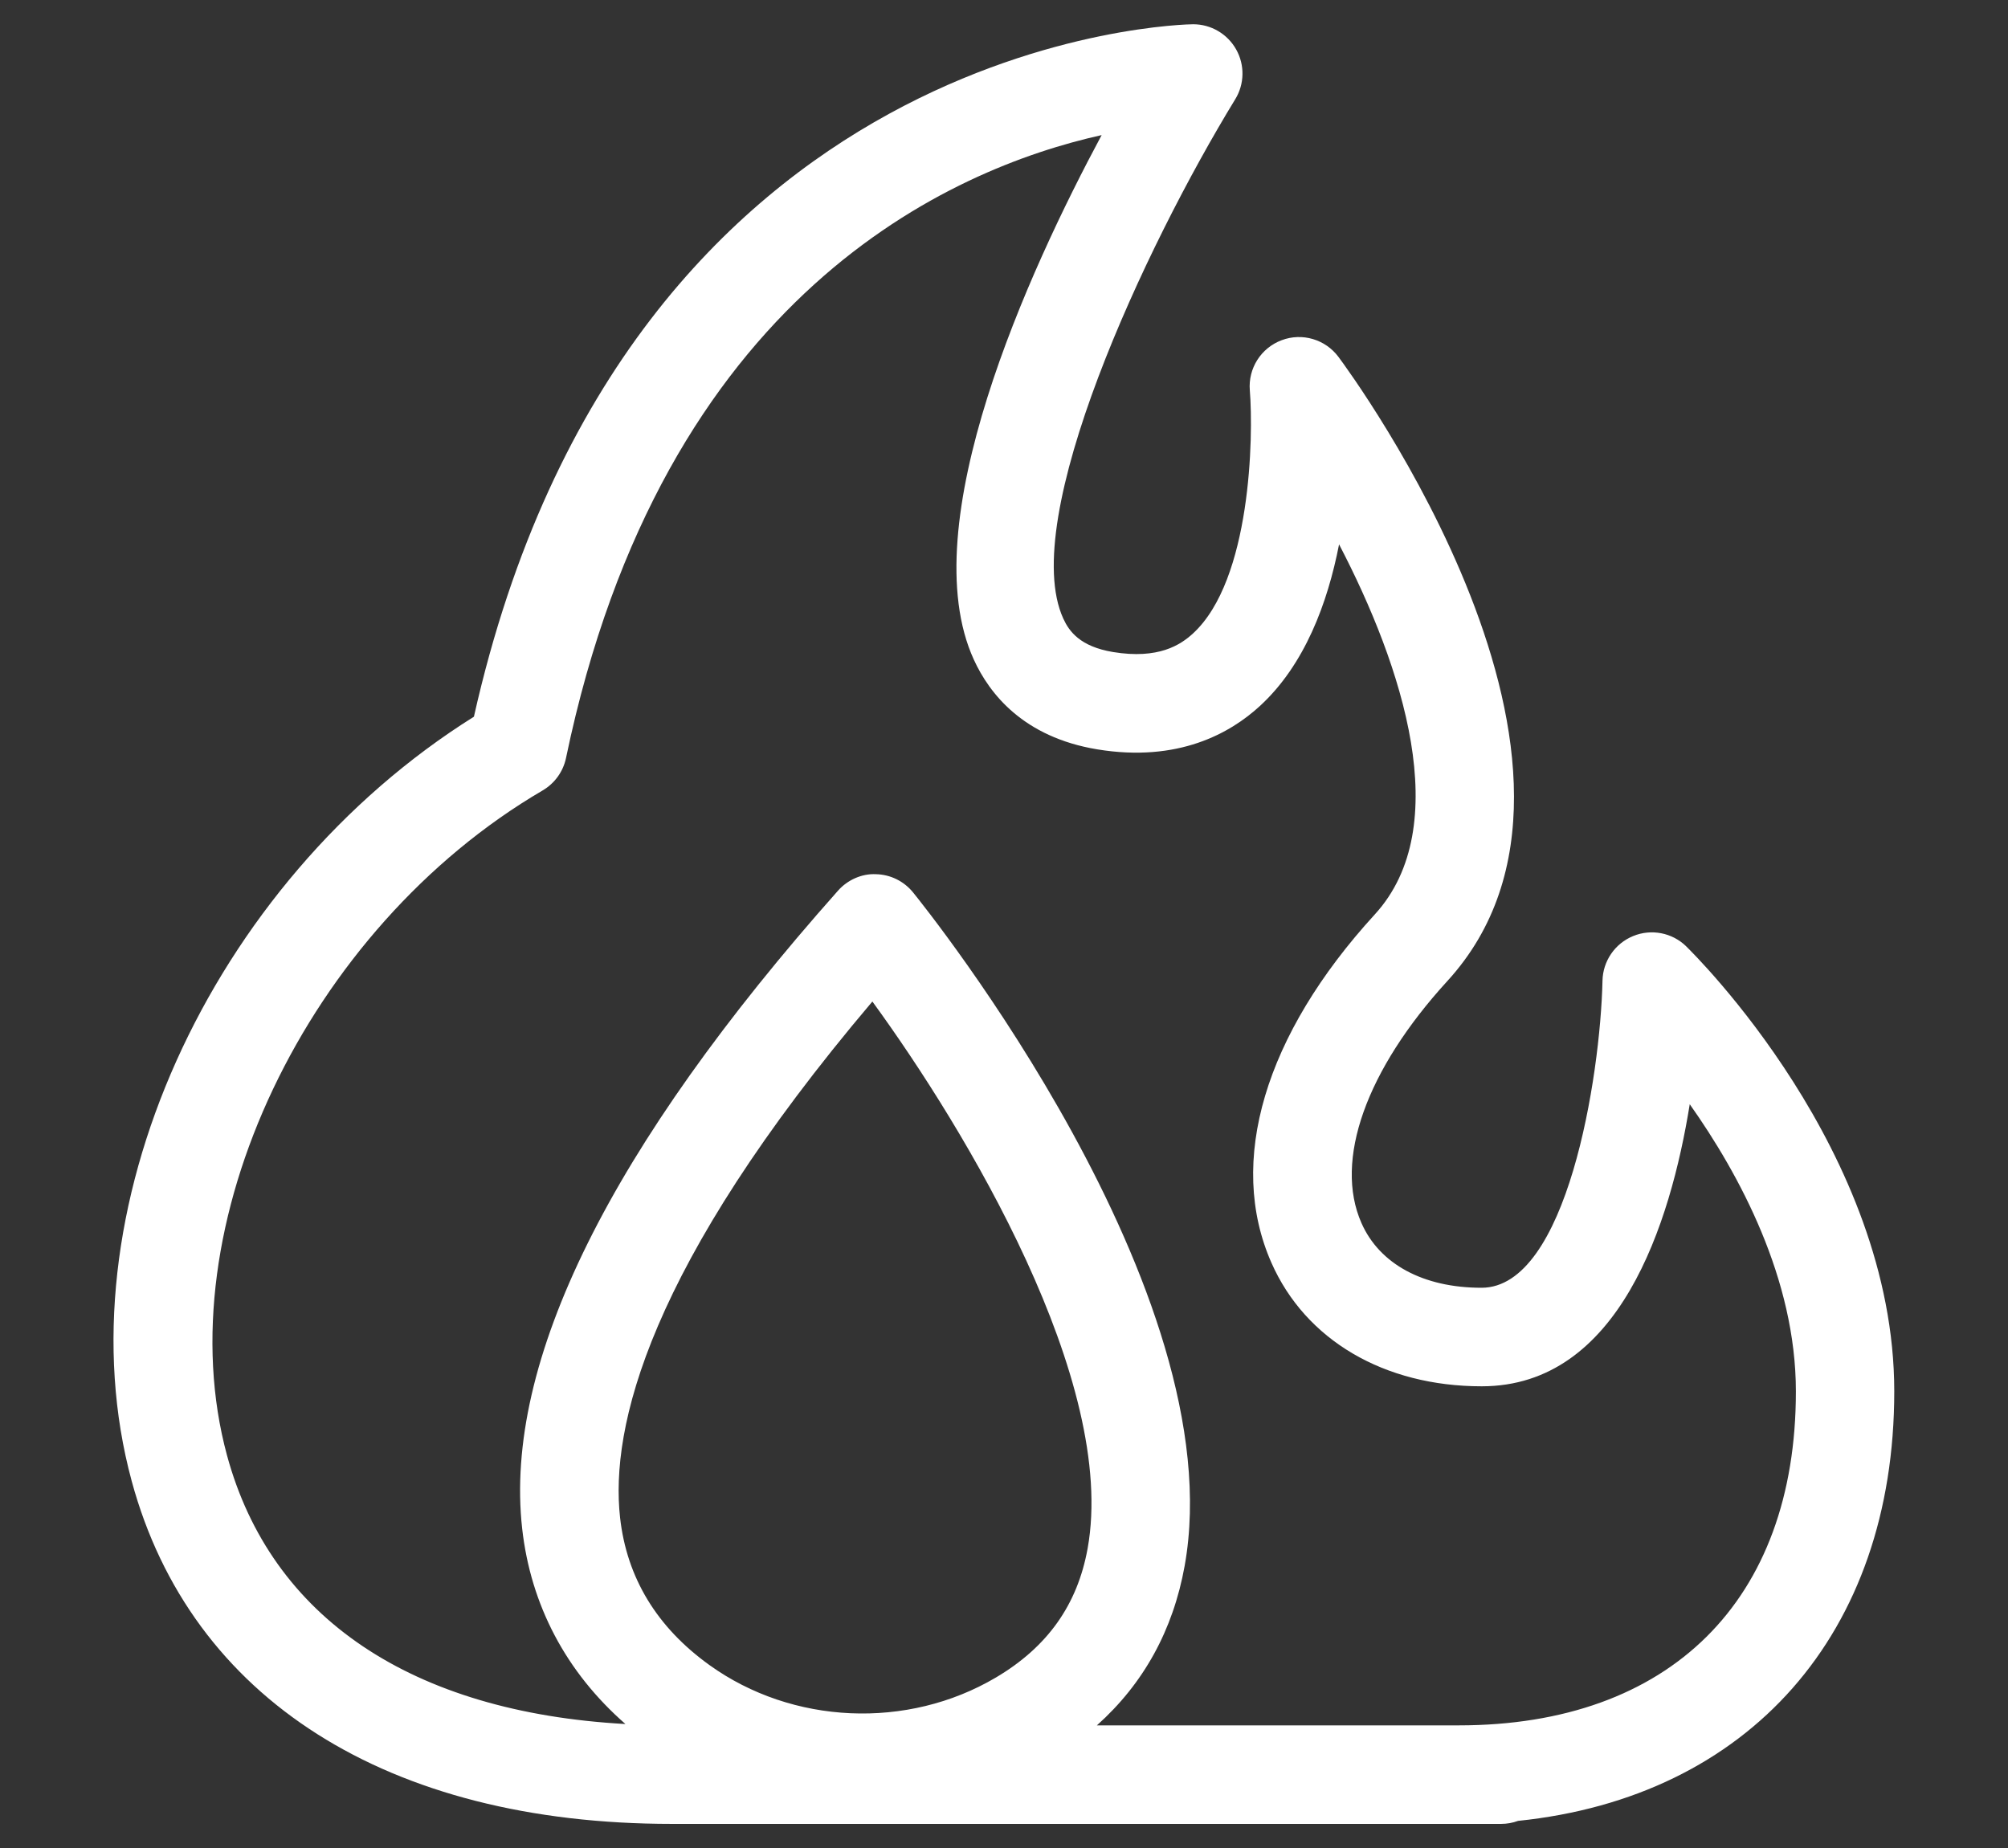
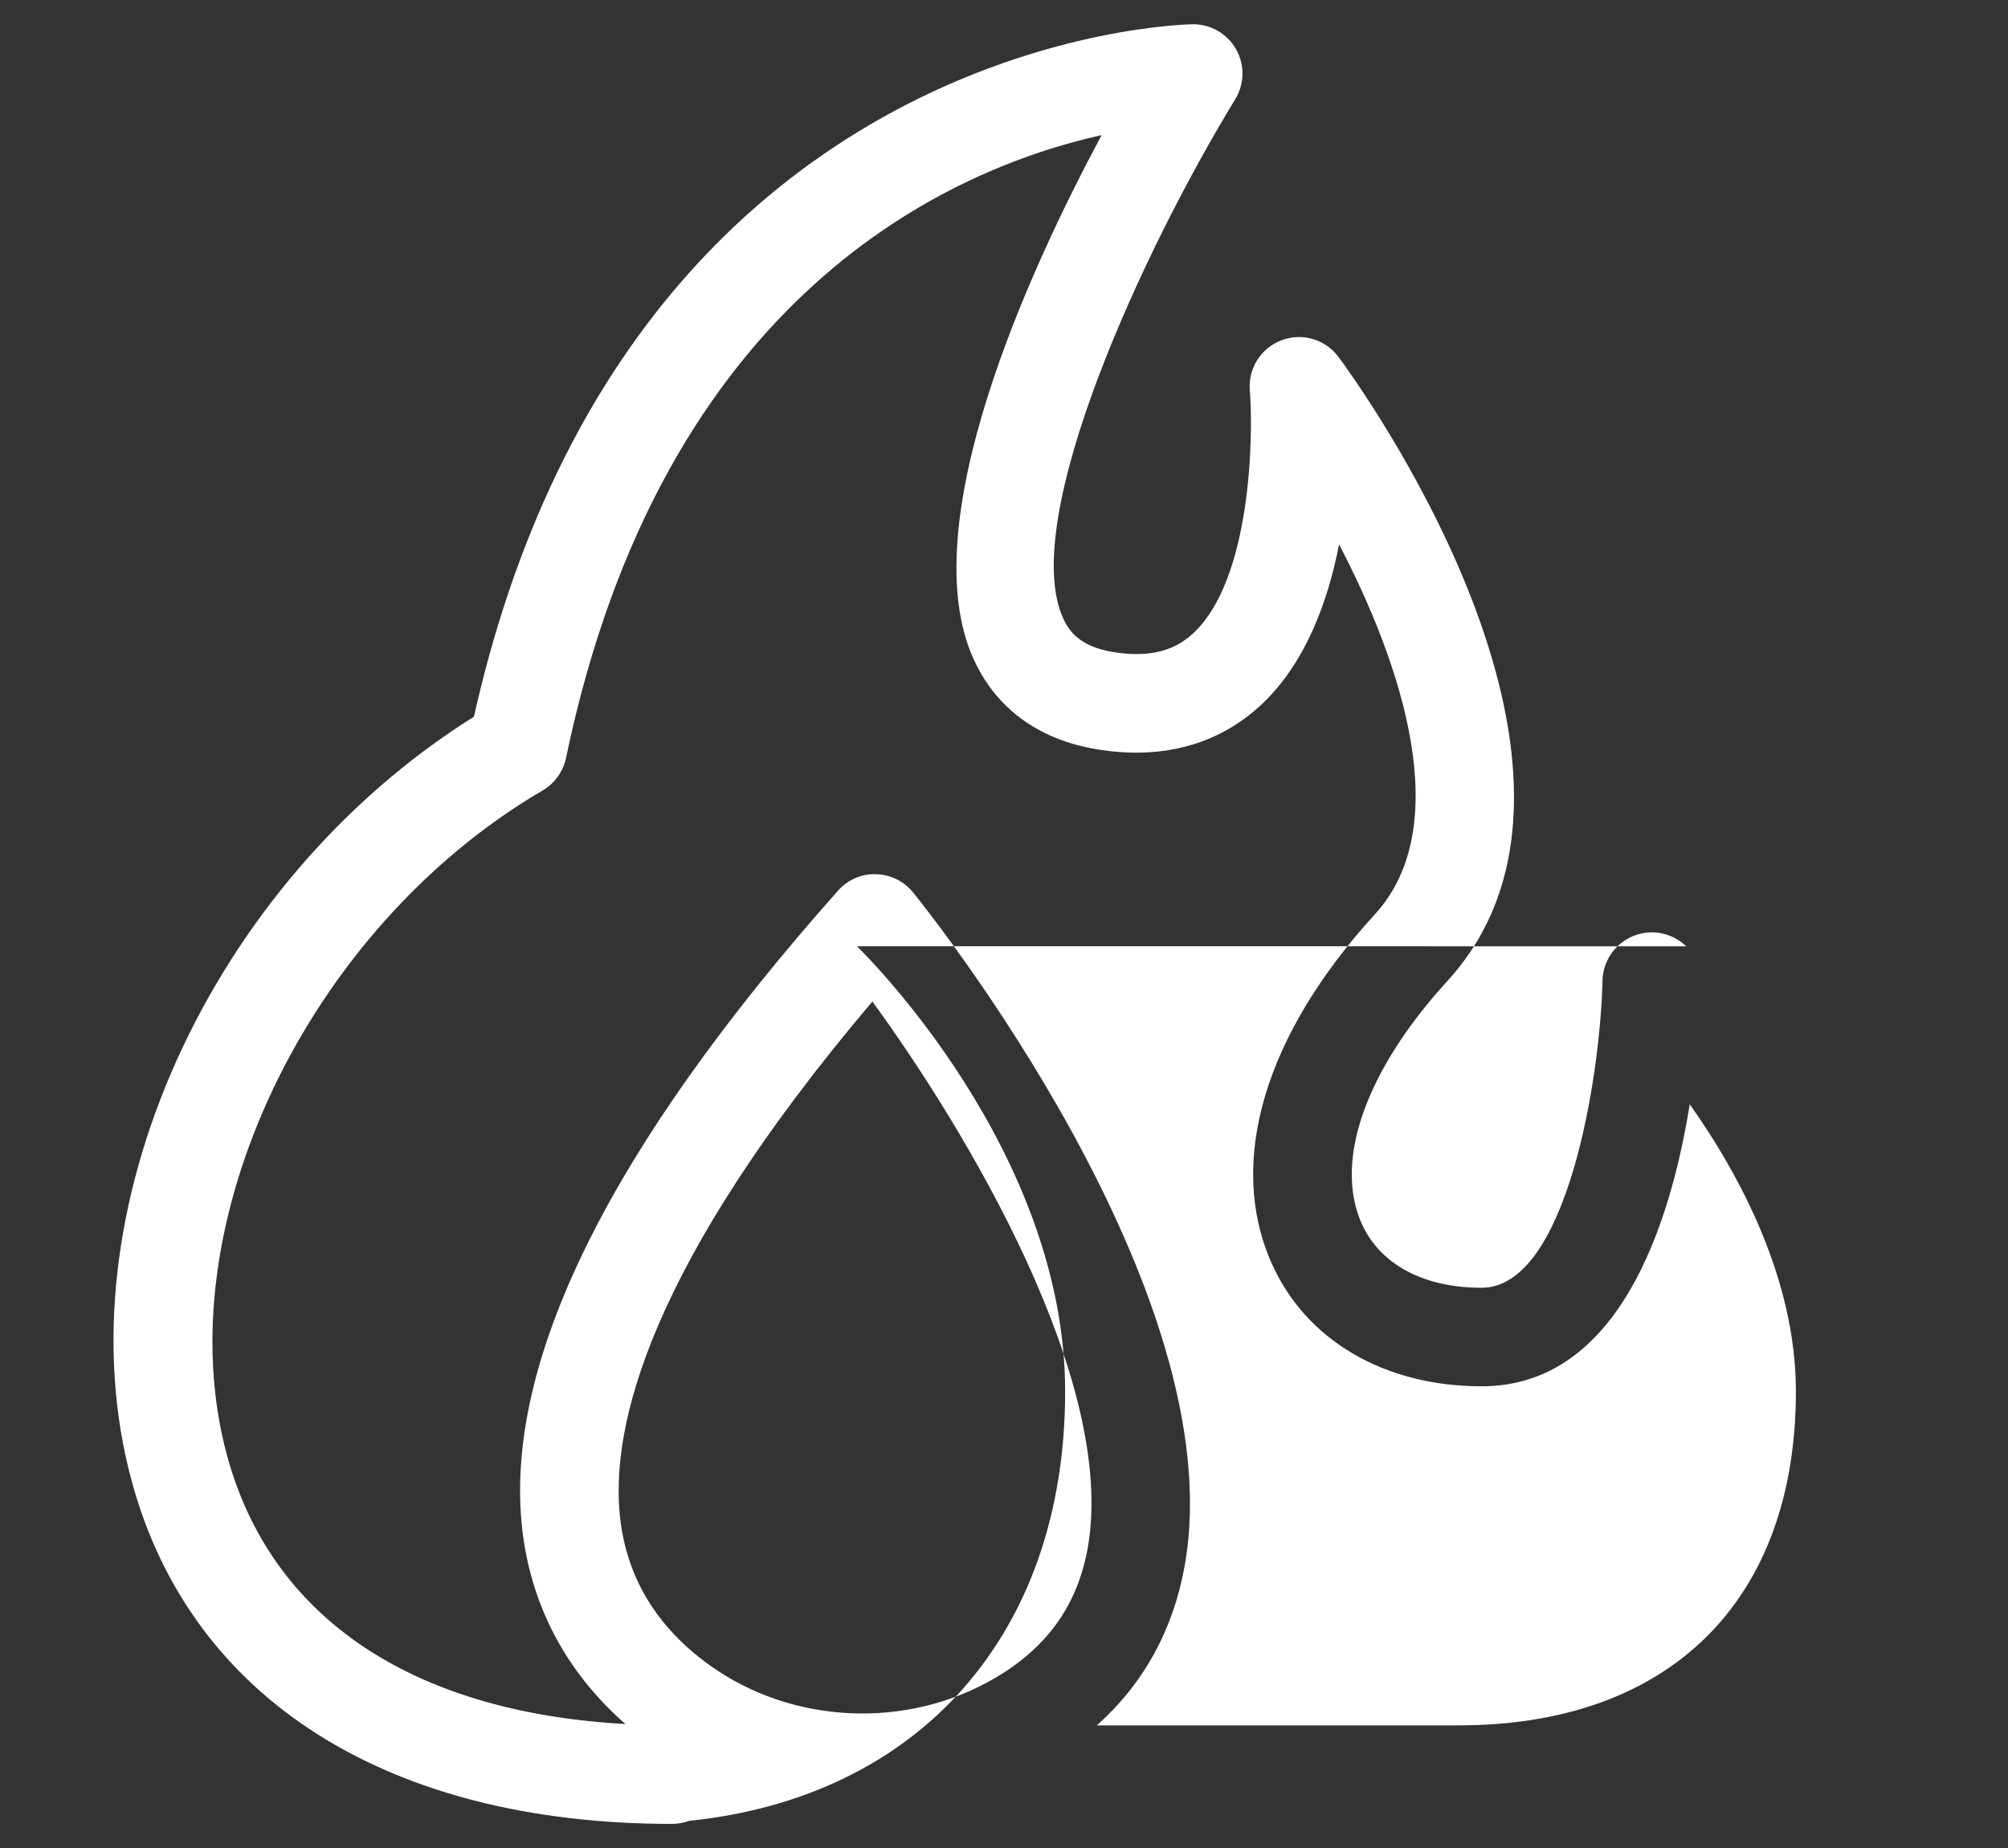
<svg xmlns="http://www.w3.org/2000/svg" xmlns:ns1="http://sodipodi.sourceforge.net/DTD/sodipodi-0.dtd" xmlns:ns2="http://www.inkscape.org/namespaces/inkscape" width="35.926mm" height="33.07mm" viewBox="0 0 35.926 33.07" version="1.1" id="svg1034" ns1:docname="burn.svg" ns2:version="0.92.4 (5da689c313, 2019-01-14)">
  <rect x="0" y="0" width="35.926" height="33.07" fill="#333333" stroke="none" />
  <defs id="defs1028" />
  <ns1:namedview id="base" pagecolor="#ffffff" bordercolor="#666666" borderopacity="1.0" ns2:pageopacity="0.0" ns2:pageshadow="2" ns2:zoom="1.979899" ns2:cx="191.3111" ns2:cy="-14.268982" ns2:document-units="mm" ns2:current-layer="layer1" showgrid="false" fit-margin-top="0" fit-margin-left="0" fit-margin-right="0" fit-margin-bottom="0" ns2:window-width="1920" ns2:window-height="1017" ns2:window-x="-8" ns2:window-y="-8" ns2:window-maximized="1" />
  <g ns2:label="Layer 1" ns2:groupmode="layer" id="layer1" transform="translate(-2.998,-151.998)">
-     <path d="m 29.095,182.87 h -6.472 c 0.836,-0.748 1.363,-1.704 1.57,-2.853 0.882,-4.904 -4.624,-11.761 -4.859,-12.051 -0.163,-0.201 -0.406,-0.321 -0.665,-0.326 -0.251,-0.013 -0.508,0.102 -0.679,0.296 -4.08,4.594 -5.981,8.433 -5.65,11.41 0.153,1.374 0.788,2.573 1.848,3.5 -3.821,-0.212 -6.34,-1.9 -7.129,-4.809 -1.108,-4.087 1.425,-9.423 5.648,-11.896 0.215,-0.126 0.367,-0.337 0.418,-0.581 1.732,-8.319 6.902,-10.548 9.583,-11.145 -1.303,2.43 -3.39,6.972 -2.287,9.385 0.279,0.612 0.889,1.388 2.208,1.606 1.449,0.239 2.383,-0.29 2.912,-0.777 0.801,-0.737 1.21,-1.84 1.415,-2.891 1.136,2.179 2.078,5.049 0.64,6.621 -1.972,2.155 -2.647,4.427 -1.851,6.232 0.61,1.385 2.017,2.212 3.763,2.212 2.456,0 3.377,-2.905 3.722,-5.047 0.885,1.251 1.899,3.123 1.899,5.138 0,3.742 -2.255,5.976 -6.032,5.976 z m -6.638,-3.165 c -0.182,1.009 -0.719,1.764 -1.643,2.31 -1.58,0.933 -3.639,0.843 -5.123,-0.224 -0.942,-0.677 -1.48,-1.565 -1.599,-2.639 -0.178,-1.602 0.488,-4.482 4.514,-9.234 1.668,2.289 4.389,6.801 3.851,9.788 z m 10.709,-10.775 c -0.251,-0.244 -0.624,-0.317 -0.949,-0.183 -0.325,0.133 -0.54,0.446 -0.548,0.797 -0.038,1.722 -0.636,5.496 -2.164,5.496 -1.042,0 -1.825,-0.423 -2.149,-1.159 -0.493,-1.119 0.082,-2.738 1.538,-4.33 3.472,-3.796 -1.726,-10.868 -1.949,-11.167 -0.235,-0.315 -0.651,-0.438 -1.018,-0.298 -0.368,0.138 -0.6,0.504 -0.568,0.896 0.067,0.825 0.023,3.394 -1.015,4.349 -0.226,0.208 -0.62,0.467 -1.431,0.334 -0.592,-0.098 -0.787,-0.371 -0.891,-0.598 -0.813,-1.777 1.456,-6.643 3.076,-9.293 0.167,-0.272 0.173,-0.613 0.017,-0.891 -0.156,-0.278 -0.45,-0.451 -0.769,-0.451 -0.102,0 -10.118,0.143 -12.869,12.39 -4.739,2.971 -7.418,8.902 -6.123,13.676 1.057,3.899 4.581,6.135 9.667,6.135 h 14.834 c 0.106,0 0.208,-0.019 0.303,-0.054 4.124,-0.425 6.731,-3.347 6.731,-7.686 0,-4.291 -3.573,-7.816 -3.725,-7.964" style="fill:#ffffff;fill-opacity:1;fill-rule:nonzero;stroke:none;stroke-width:0.035" id="path58-3" ns2:connector-curvature="0" />
+     <path d="m 29.095,182.87 h -6.472 c 0.836,-0.748 1.363,-1.704 1.57,-2.853 0.882,-4.904 -4.624,-11.761 -4.859,-12.051 -0.163,-0.201 -0.406,-0.321 -0.665,-0.326 -0.251,-0.013 -0.508,0.102 -0.679,0.296 -4.08,4.594 -5.981,8.433 -5.65,11.41 0.153,1.374 0.788,2.573 1.848,3.5 -3.821,-0.212 -6.34,-1.9 -7.129,-4.809 -1.108,-4.087 1.425,-9.423 5.648,-11.896 0.215,-0.126 0.367,-0.337 0.418,-0.581 1.732,-8.319 6.902,-10.548 9.583,-11.145 -1.303,2.43 -3.39,6.972 -2.287,9.385 0.279,0.612 0.889,1.388 2.208,1.606 1.449,0.239 2.383,-0.29 2.912,-0.777 0.801,-0.737 1.21,-1.84 1.415,-2.891 1.136,2.179 2.078,5.049 0.64,6.621 -1.972,2.155 -2.647,4.427 -1.851,6.232 0.61,1.385 2.017,2.212 3.763,2.212 2.456,0 3.377,-2.905 3.722,-5.047 0.885,1.251 1.899,3.123 1.899,5.138 0,3.742 -2.255,5.976 -6.032,5.976 z m -6.638,-3.165 c -0.182,1.009 -0.719,1.764 -1.643,2.31 -1.58,0.933 -3.639,0.843 -5.123,-0.224 -0.942,-0.677 -1.48,-1.565 -1.599,-2.639 -0.178,-1.602 0.488,-4.482 4.514,-9.234 1.668,2.289 4.389,6.801 3.851,9.788 z m 10.709,-10.775 c -0.251,-0.244 -0.624,-0.317 -0.949,-0.183 -0.325,0.133 -0.54,0.446 -0.548,0.797 -0.038,1.722 -0.636,5.496 -2.164,5.496 -1.042,0 -1.825,-0.423 -2.149,-1.159 -0.493,-1.119 0.082,-2.738 1.538,-4.33 3.472,-3.796 -1.726,-10.868 -1.949,-11.167 -0.235,-0.315 -0.651,-0.438 -1.018,-0.298 -0.368,0.138 -0.6,0.504 -0.568,0.896 0.067,0.825 0.023,3.394 -1.015,4.349 -0.226,0.208 -0.62,0.467 -1.431,0.334 -0.592,-0.098 -0.787,-0.371 -0.891,-0.598 -0.813,-1.777 1.456,-6.643 3.076,-9.293 0.167,-0.272 0.173,-0.613 0.017,-0.891 -0.156,-0.278 -0.45,-0.451 -0.769,-0.451 -0.102,0 -10.118,0.143 -12.869,12.39 -4.739,2.971 -7.418,8.902 -6.123,13.676 1.057,3.899 4.581,6.135 9.667,6.135 c 0.106,0 0.208,-0.019 0.303,-0.054 4.124,-0.425 6.731,-3.347 6.731,-7.686 0,-4.291 -3.573,-7.816 -3.725,-7.964" style="fill:#ffffff;fill-opacity:1;fill-rule:nonzero;stroke:none;stroke-width:0.035" id="path58-3" ns2:connector-curvature="0" />
  </g>
</svg>